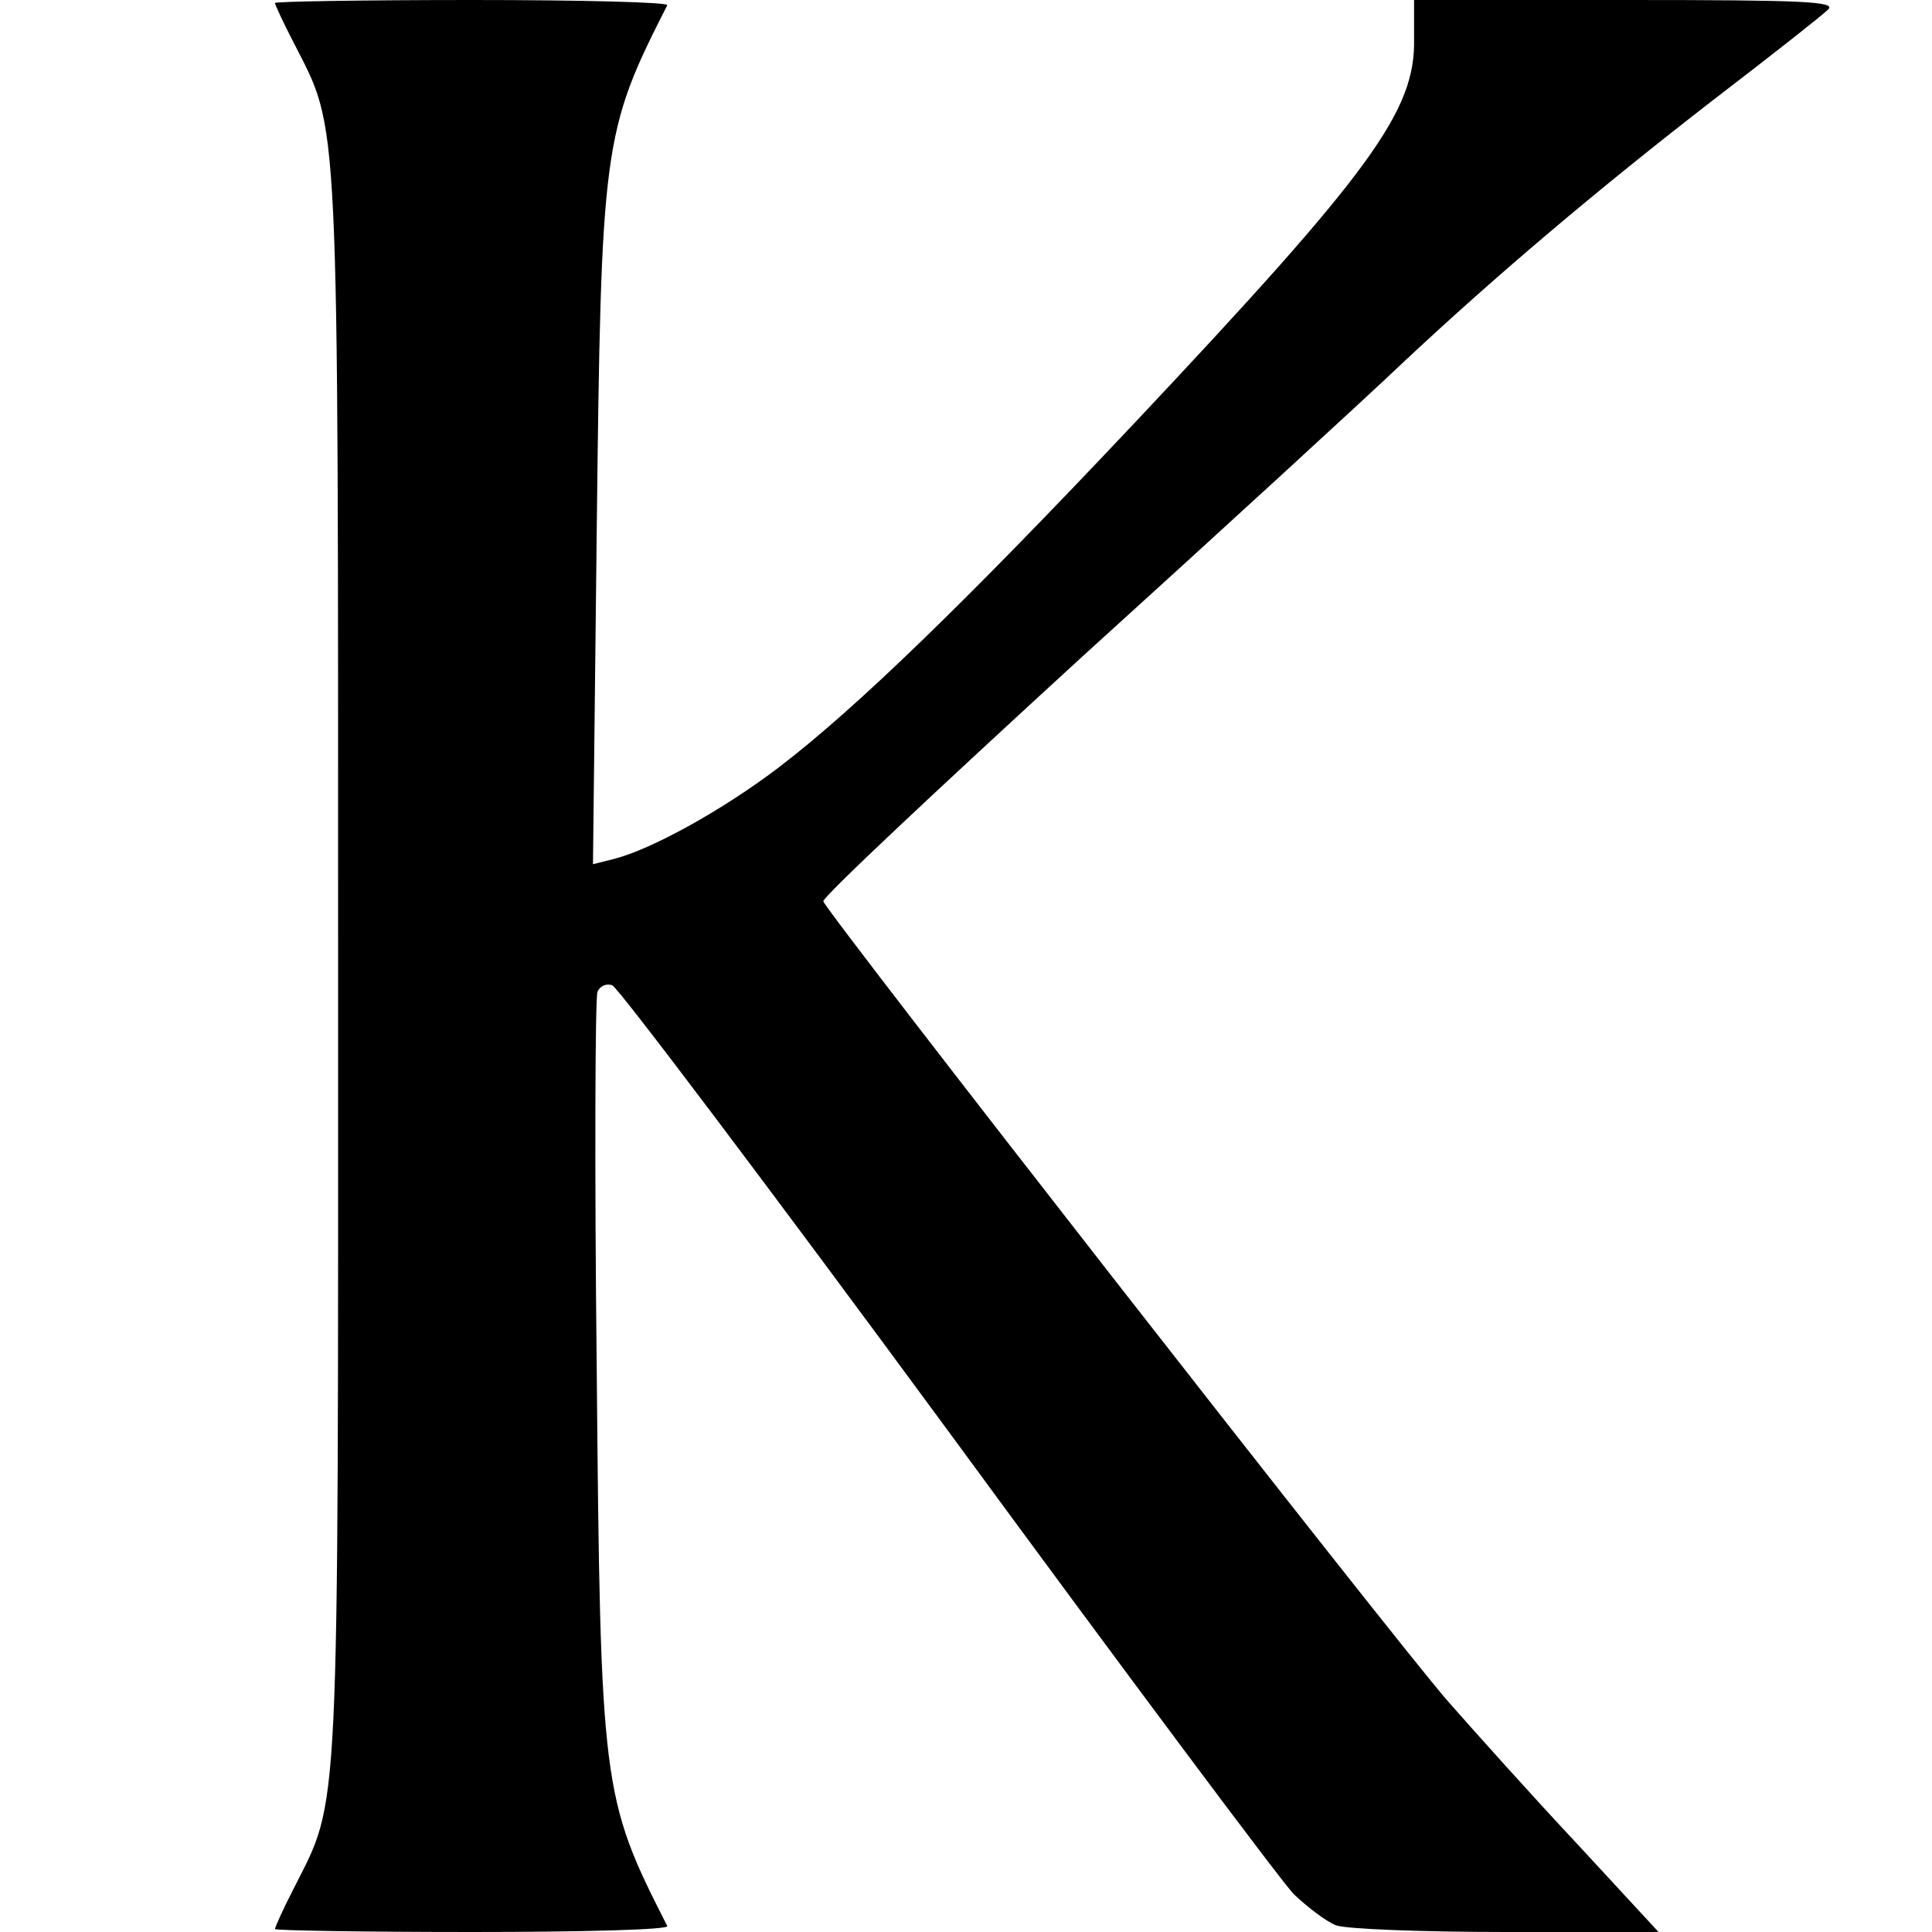
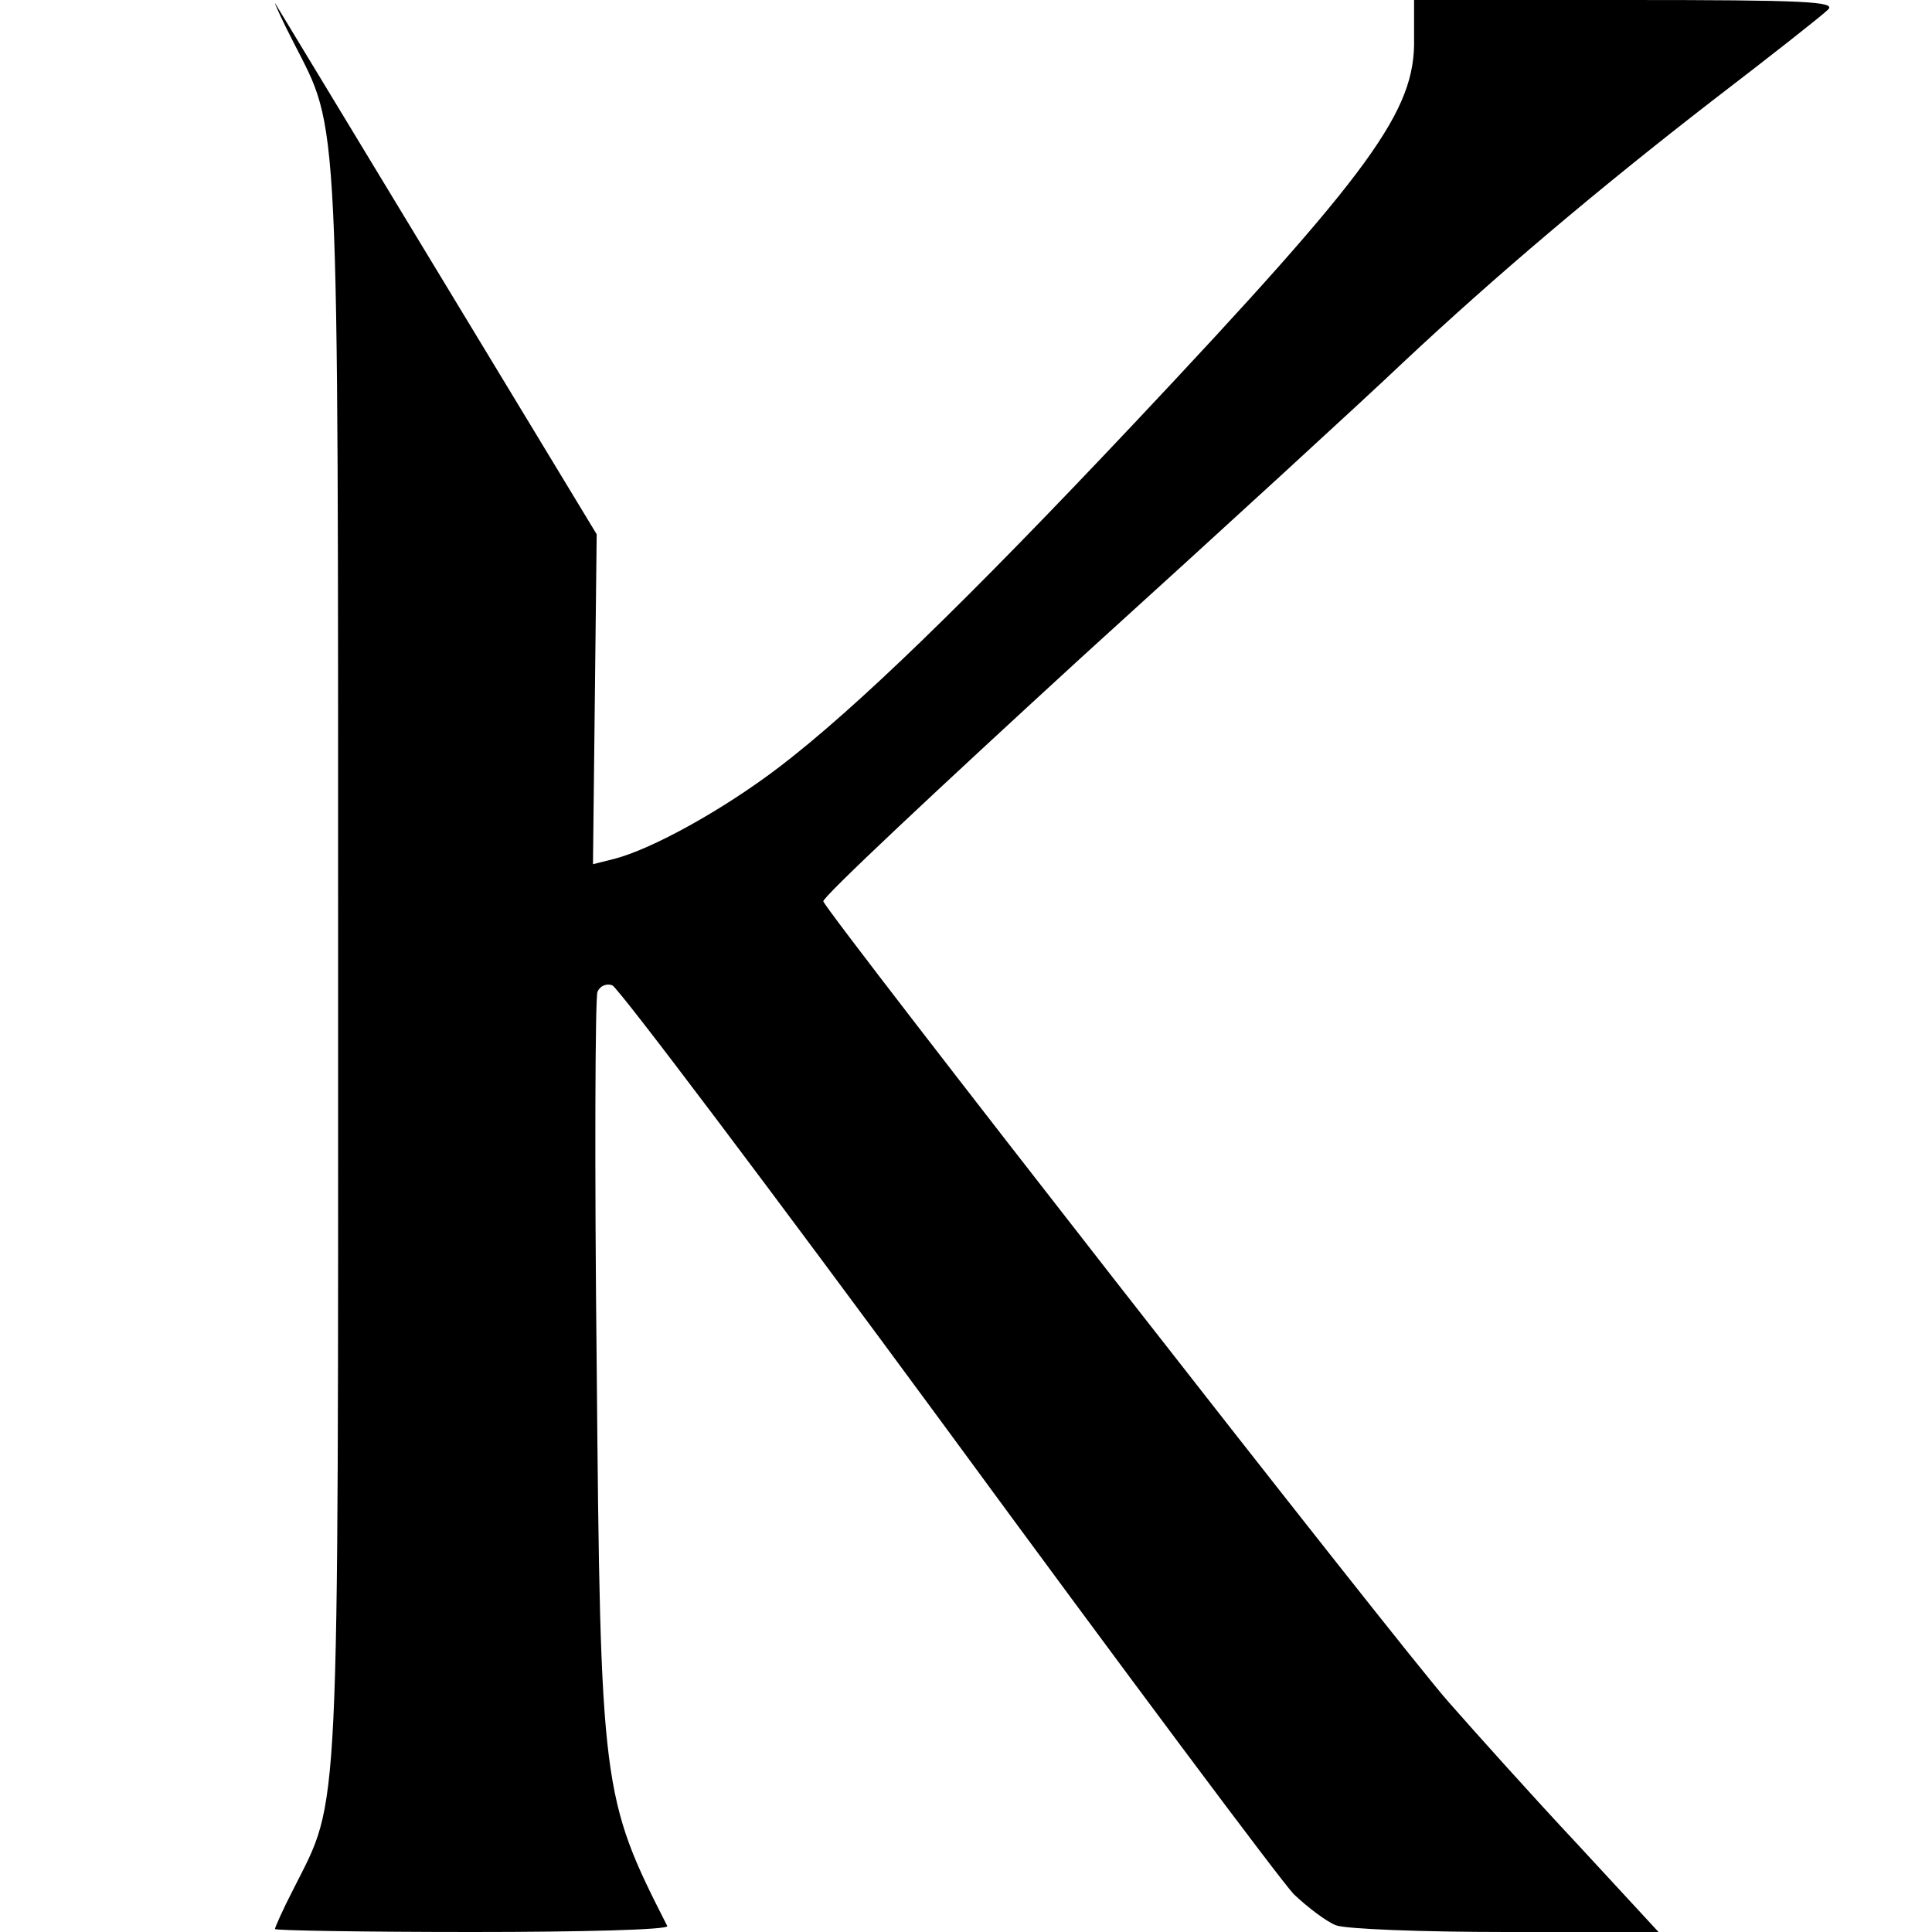
<svg xmlns="http://www.w3.org/2000/svg" version="1.0" width="260pt" height="260pt" viewBox="0 0 260 260" preserveAspectRatio="xMidYMid meet">
  <g transform="translate(0,260) scale(0.1,-0.1)" fill="#000000" stroke="none">
-     <path d="M370 2596 c0 -2 11 -26 25 -53 62 -122 60 -73 60 -1243 0 -1170 3 -1117 -60 -1242 -14 -27 -25 -52 -25 -54 0 -2 120 -4 266 -4 146 0 264 3 262 8 -88 173 -90 185 -95 755 -3 268 -2 494 1 502 3 8 12 12 20 9 8 -3 211 -272 450 -597 239 -326 449 -607 467 -626 19 -18 44 -37 57 -42 13 -5 116 -9 229 -9 l205 0 -109 118 c-60 64 -138 151 -174 192 -68 77 -836 1061 -841 1077 -2 5 155 152 347 328 193 175 388 354 433 397 126 118 262 233 417 353 77 59 147 114 155 122 12 11 -32 13 -271 13 l-286 0 0 -52 c2 -97 -56 -177 -376 -517 -228 -242 -376 -385 -478 -463 -76 -58 -172 -111 -223 -124 l-28 -7 5 444 c6 525 8 541 95 712 2 4 -116 7 -262 7 -146 0 -266 -2 -266 -4z" />
+     <path d="M370 2596 c0 -2 11 -26 25 -53 62 -122 60 -73 60 -1243 0 -1170 3 -1117 -60 -1242 -14 -27 -25 -52 -25 -54 0 -2 120 -4 266 -4 146 0 264 3 262 8 -88 173 -90 185 -95 755 -3 268 -2 494 1 502 3 8 12 12 20 9 8 -3 211 -272 450 -597 239 -326 449 -607 467 -626 19 -18 44 -37 57 -42 13 -5 116 -9 229 -9 l205 0 -109 118 c-60 64 -138 151 -174 192 -68 77 -836 1061 -841 1077 -2 5 155 152 347 328 193 175 388 354 433 397 126 118 262 233 417 353 77 59 147 114 155 122 12 11 -32 13 -271 13 l-286 0 0 -52 c2 -97 -56 -177 -376 -517 -228 -242 -376 -385 -478 -463 -76 -58 -172 -111 -223 -124 l-28 -7 5 444 z" />
  </g>
</svg>